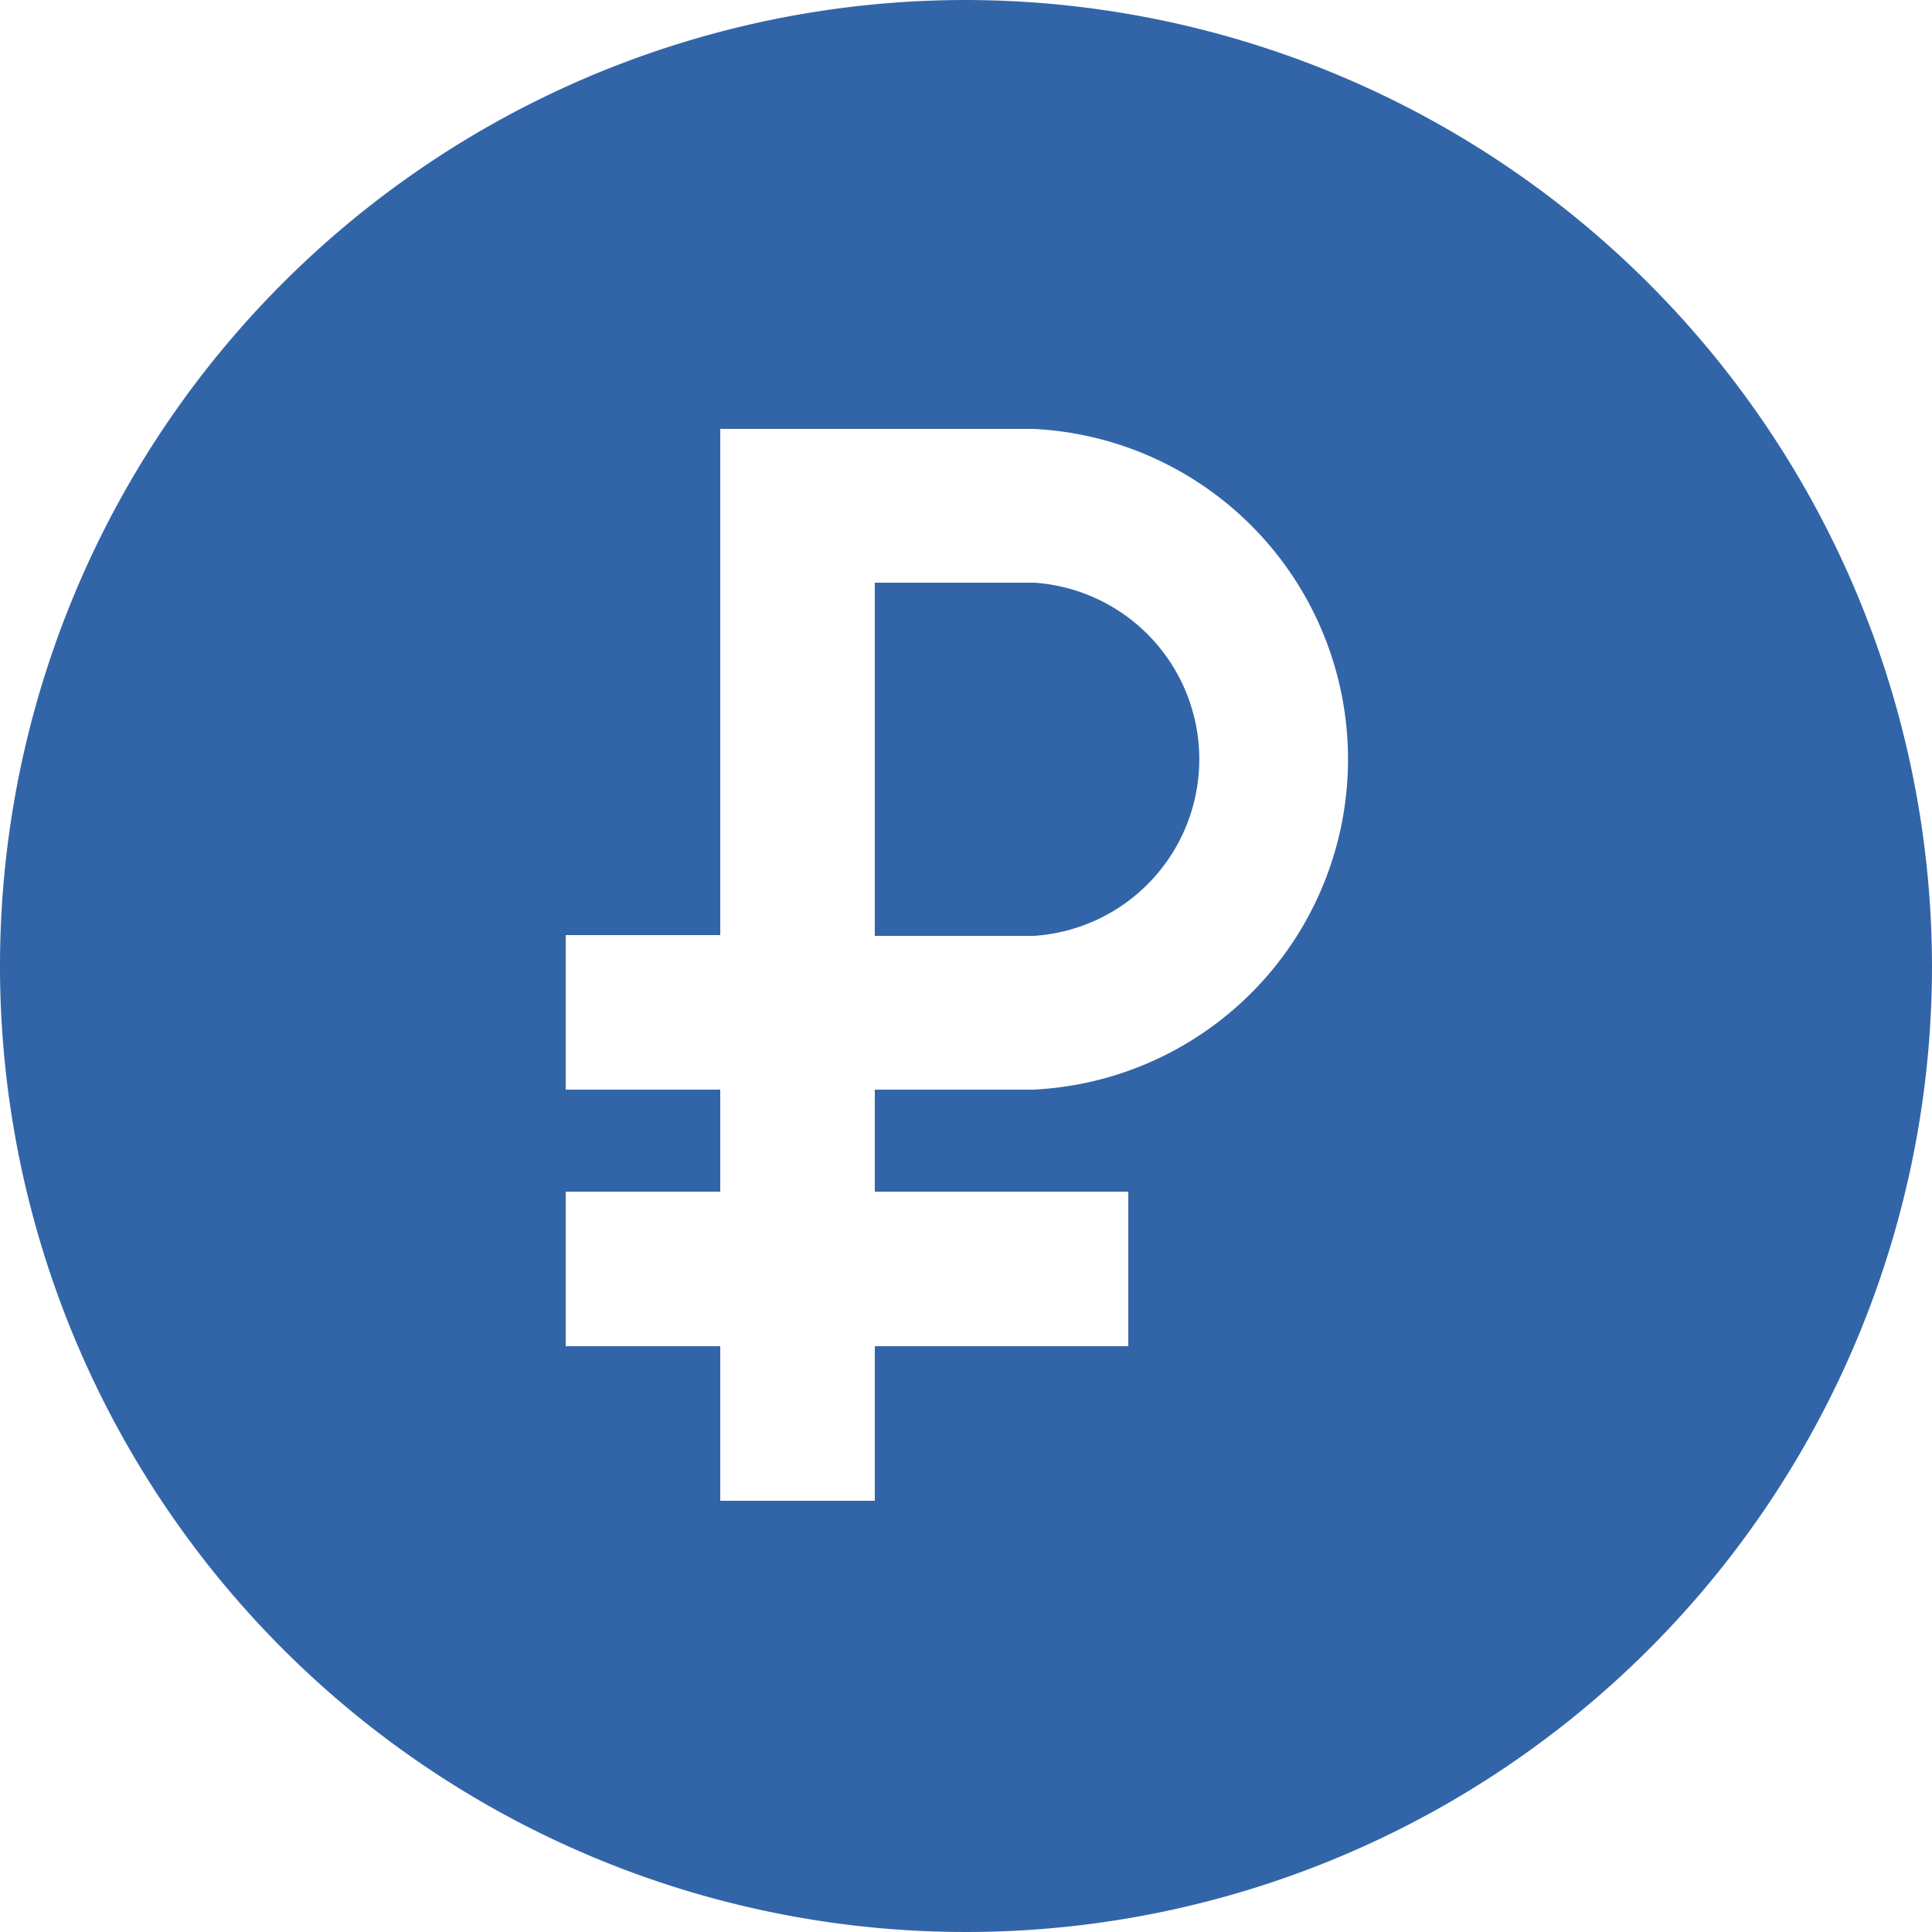
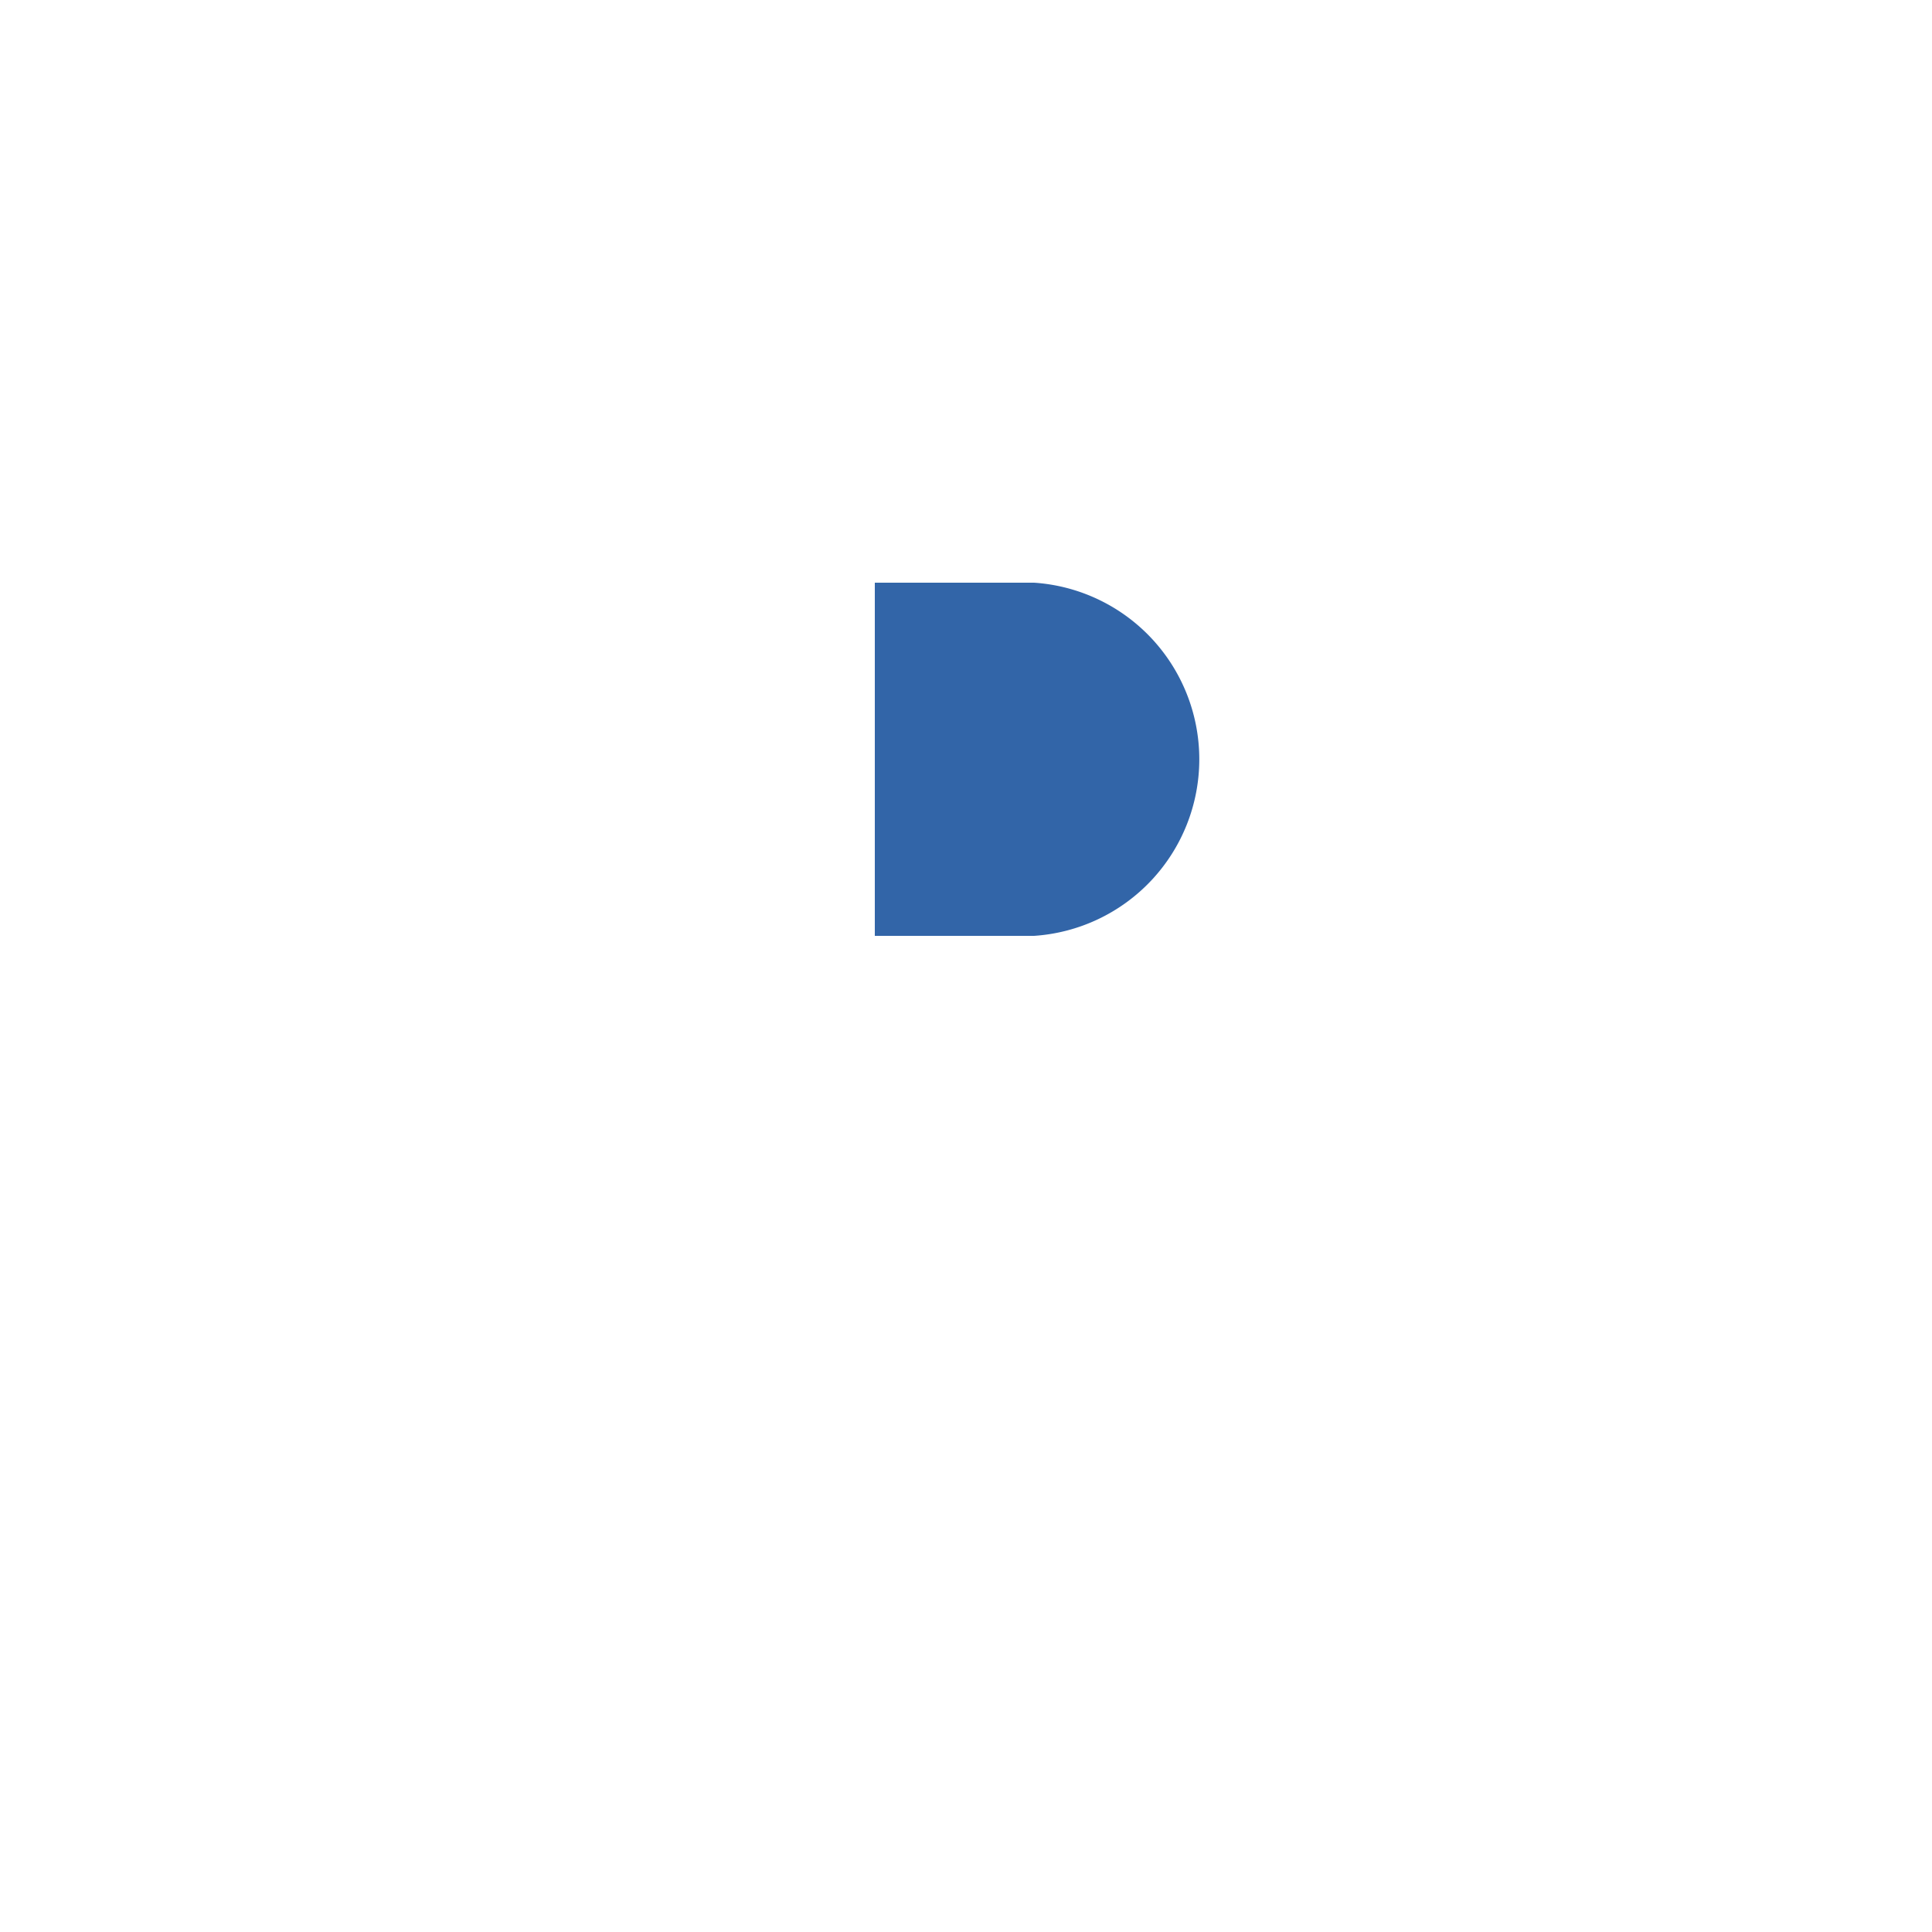
<svg xmlns="http://www.w3.org/2000/svg" id="Layer_1" data-name="Layer 1" viewBox="0 0 25 25">
  <defs>
    <style>.cls-1{fill:#3265a8;}</style>
  </defs>
  <path class="cls-1" d="M13.38,7.54H11.32v4.57h2.06a2.29,2.29,0,0,0,0-4.57Z" transform="translate(0 0)" />
-   <path class="cls-1" d="M12.5,0A12.5,12.5,0,1,0,25,12.5,12.52,12.52,0,0,0,12.5,0Zm.88,14.1H11.32v1.32H14.6v2H11.32v2h-2v-2h-2v-2h2V14.1h-2v-2h2V5.55h4.05a4.28,4.28,0,0,1,0,8.55Z" transform="translate(0 0)" />
</svg>